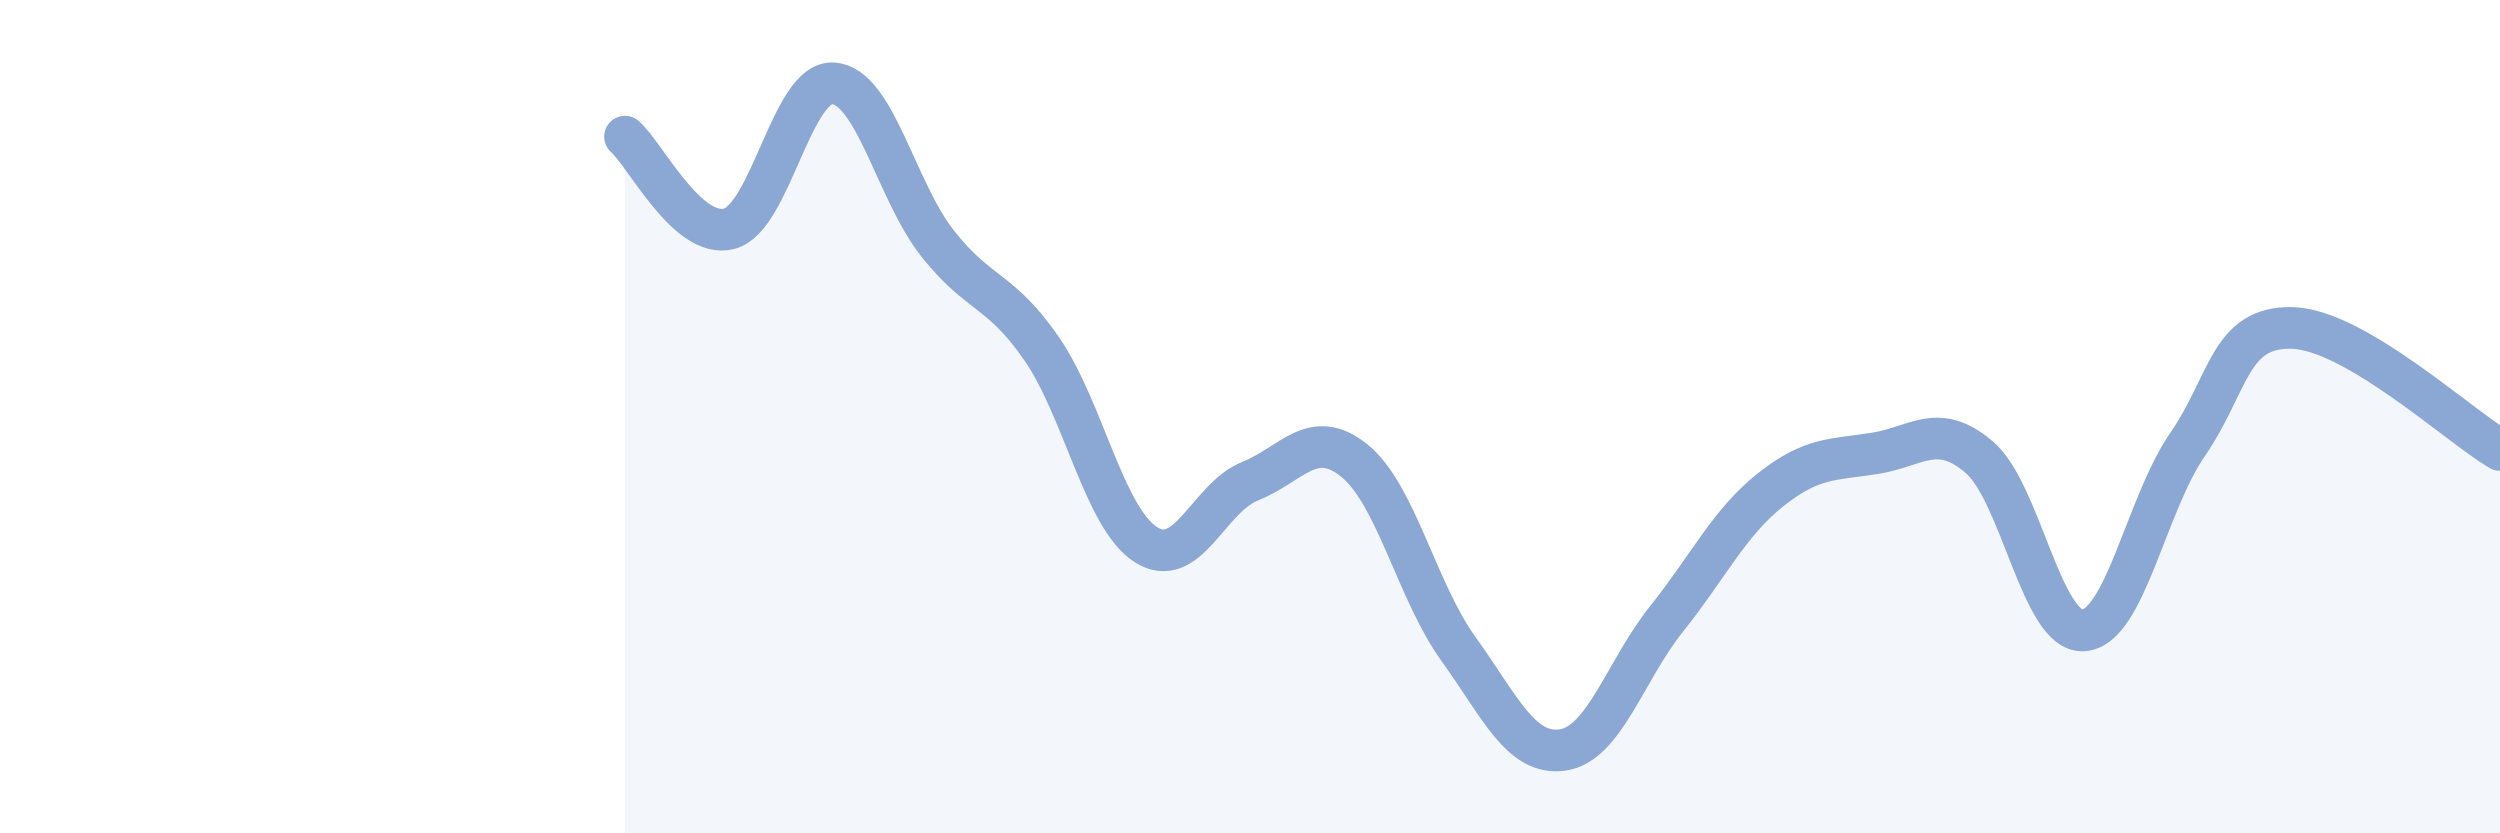
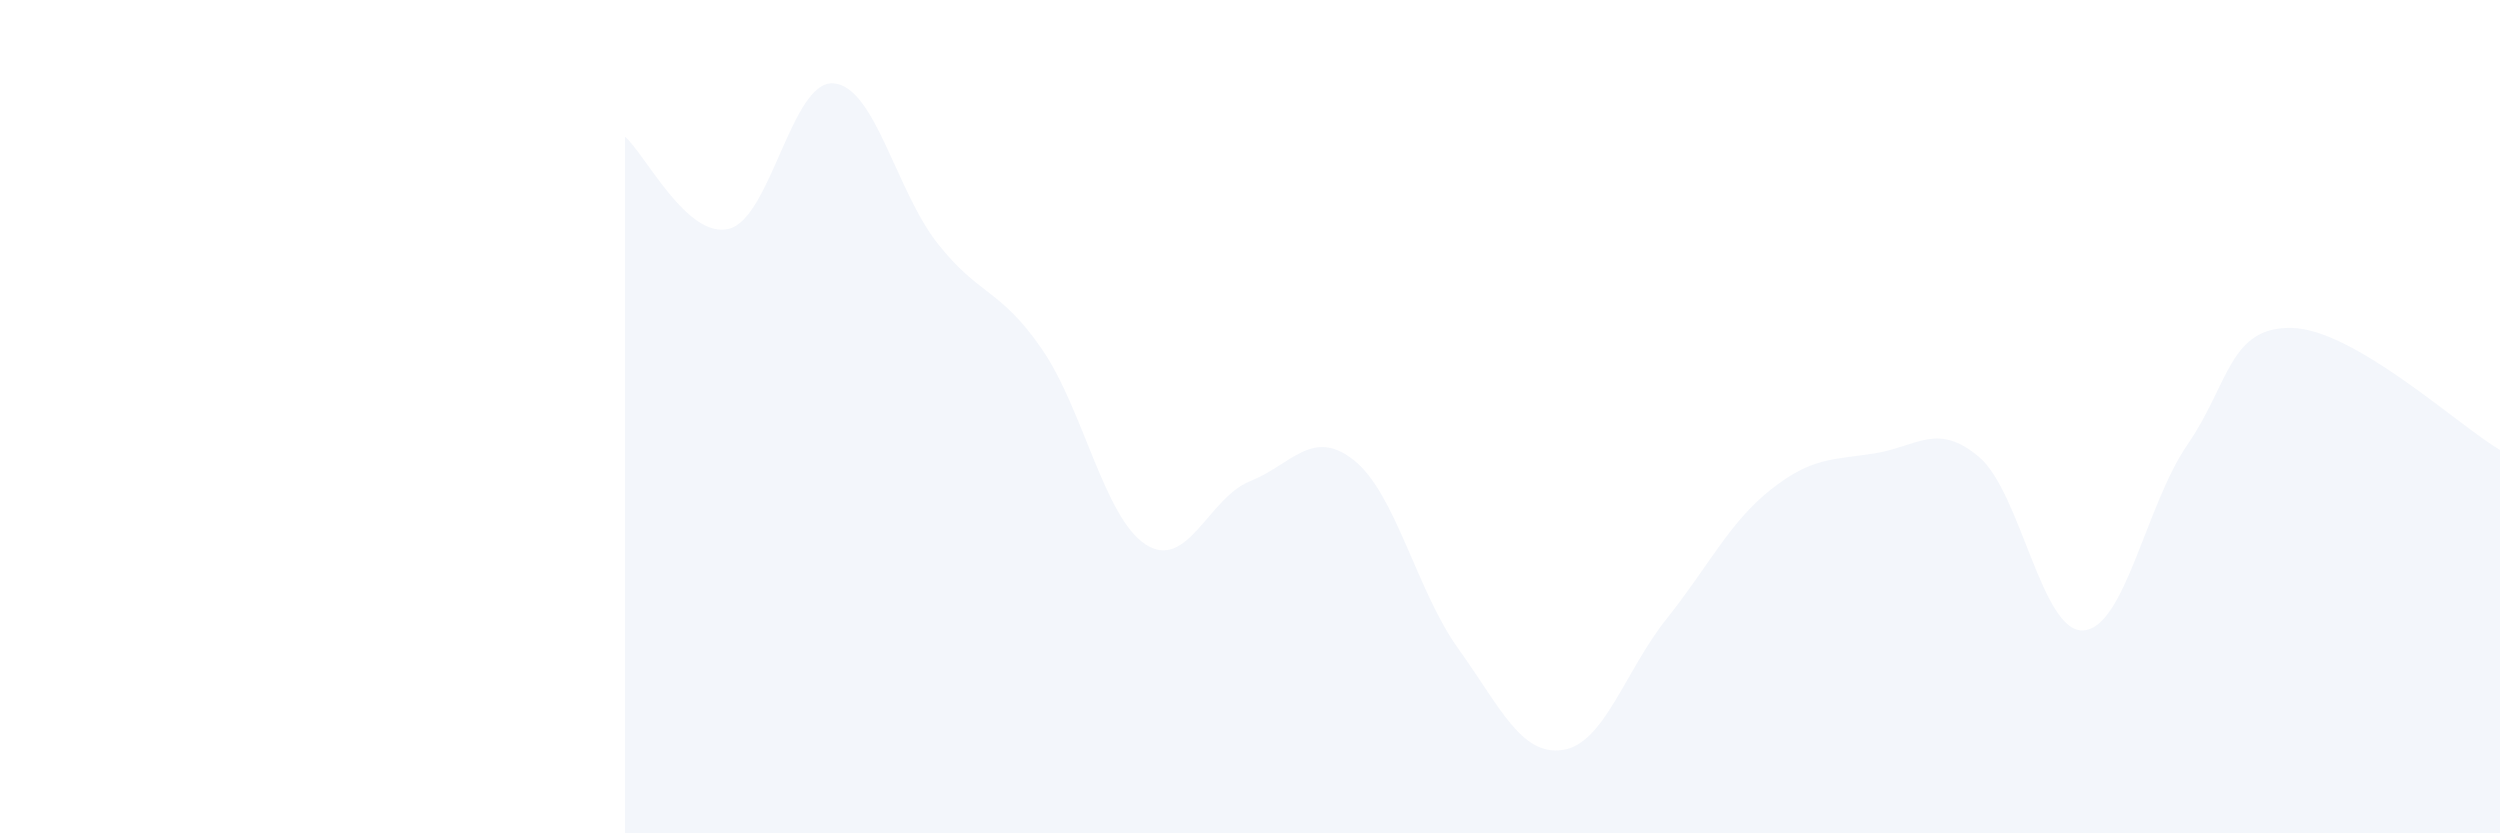
<svg xmlns="http://www.w3.org/2000/svg" width="60" height="20" viewBox="0 0 60 20">
  <path d="M 15,3.28 C 15.5,3.72 16.5,5.75 17.5,5.49 C 18.5,5.23 19,1.93 20,2 C 21,2.07 21.5,4.57 22.5,5.84 C 23.5,7.11 24,6.92 25,8.37 C 26,9.82 26.5,12.43 27.5,13.07 C 28.5,13.71 29,11.95 30,11.55 C 31,11.15 31.5,10.25 32.5,11.05 C 33.5,11.85 34,14.18 35,15.57 C 36,16.96 36.5,18.14 37.5,18 C 38.5,17.86 39,16.1 40,14.85 C 41,13.6 41.5,12.54 42.5,11.75 C 43.5,10.96 44,11.04 45,10.88 C 46,10.72 46.5,10.12 47.5,10.97 C 48.5,11.82 49,15.19 50,15.13 C 51,15.07 51.5,12.12 52.5,10.67 C 53.5,9.22 53.5,7.84 55,7.87 C 56.5,7.9 59,10.21 60,10.8L60 20L15 20Z" fill="#8ba7d3" opacity="0.1" stroke-linecap="round" stroke-linejoin="round" />
-   <path d="M 15,3.28 C 15.5,3.72 16.5,5.75 17.5,5.49 C 18.5,5.23 19,1.93 20,2 C 21,2.07 21.5,4.57 22.5,5.84 C 23.5,7.11 24,6.92 25,8.37 C 26,9.82 26.5,12.43 27.5,13.07 C 28.5,13.71 29,11.95 30,11.55 C 31,11.15 31.5,10.25 32.5,11.05 C 33.5,11.85 34,14.18 35,15.57 C 36,16.96 36.5,18.14 37.5,18 C 38.5,17.86 39,16.1 40,14.85 C 41,13.6 41.5,12.54 42.5,11.75 C 43.5,10.96 44,11.04 45,10.88 C 46,10.72 46.5,10.12 47.5,10.97 C 48.5,11.82 49,15.19 50,15.13 C 51,15.07 51.5,12.12 52.5,10.67 C 53.5,9.22 53.5,7.84 55,7.87 C 56.5,7.9 59,10.21 60,10.8" stroke="#8ba7d3" stroke-width="1" fill="none" stroke-linecap="round" stroke-linejoin="round" />
</svg>